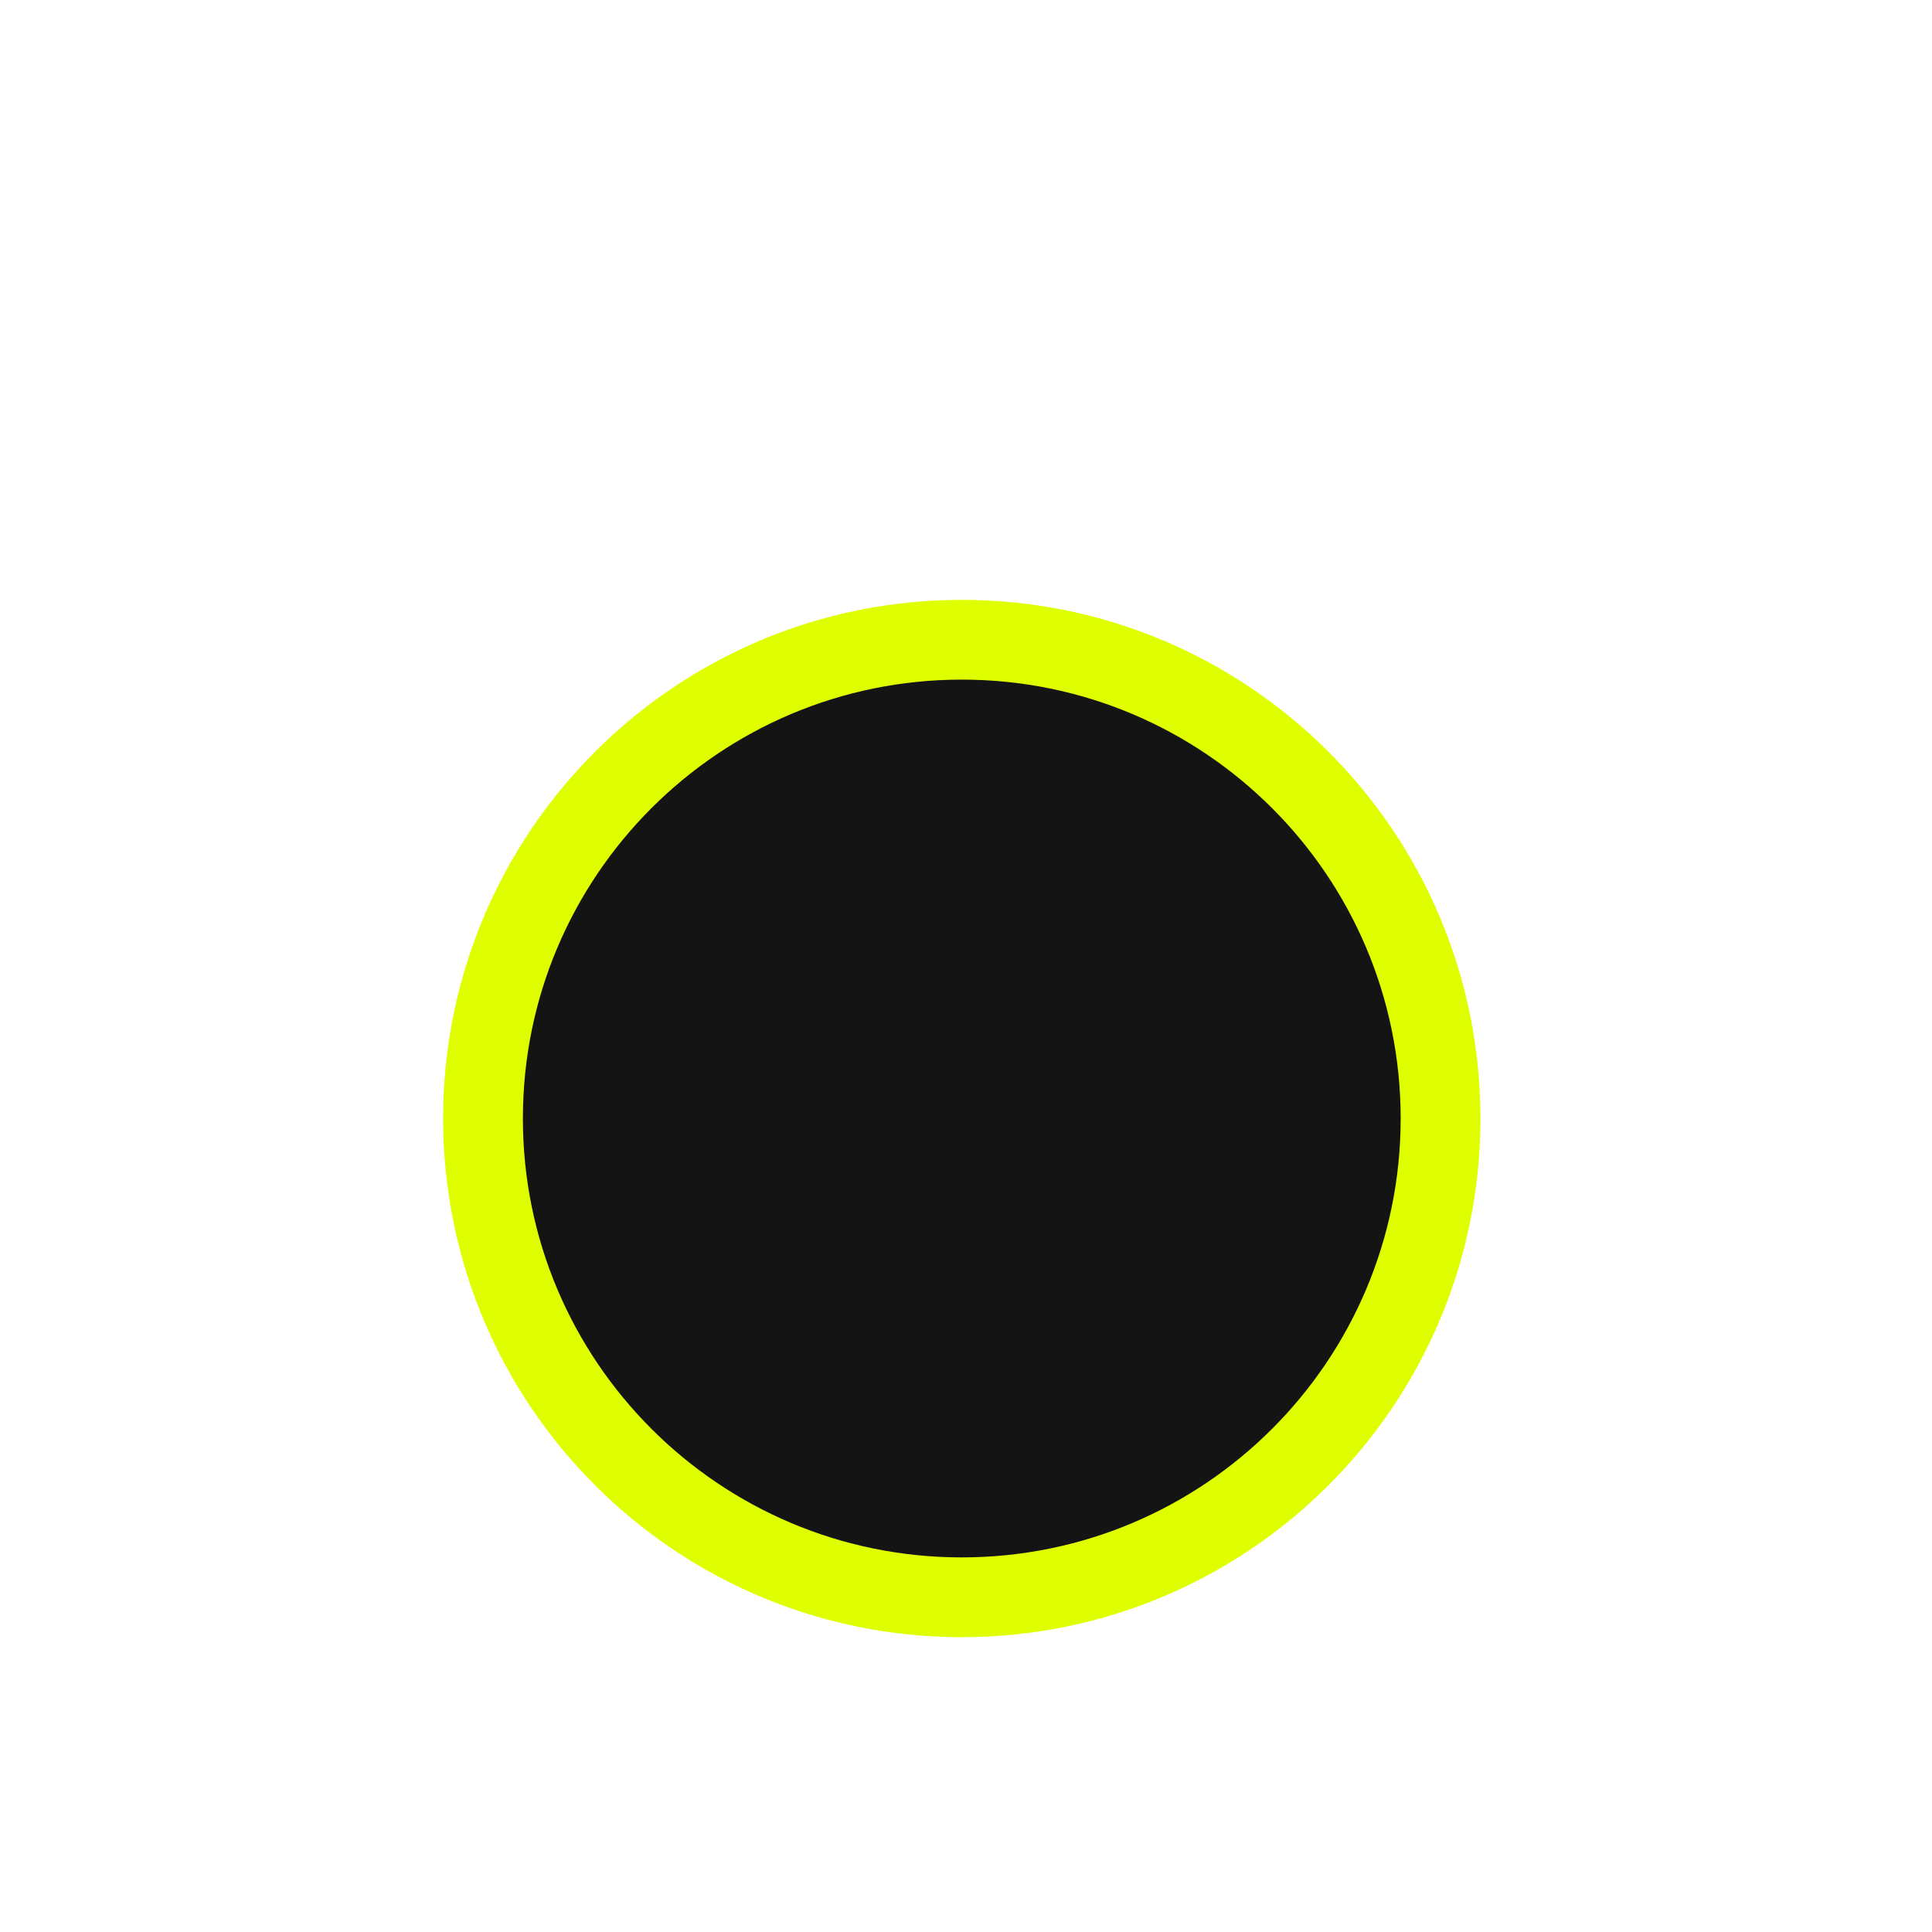
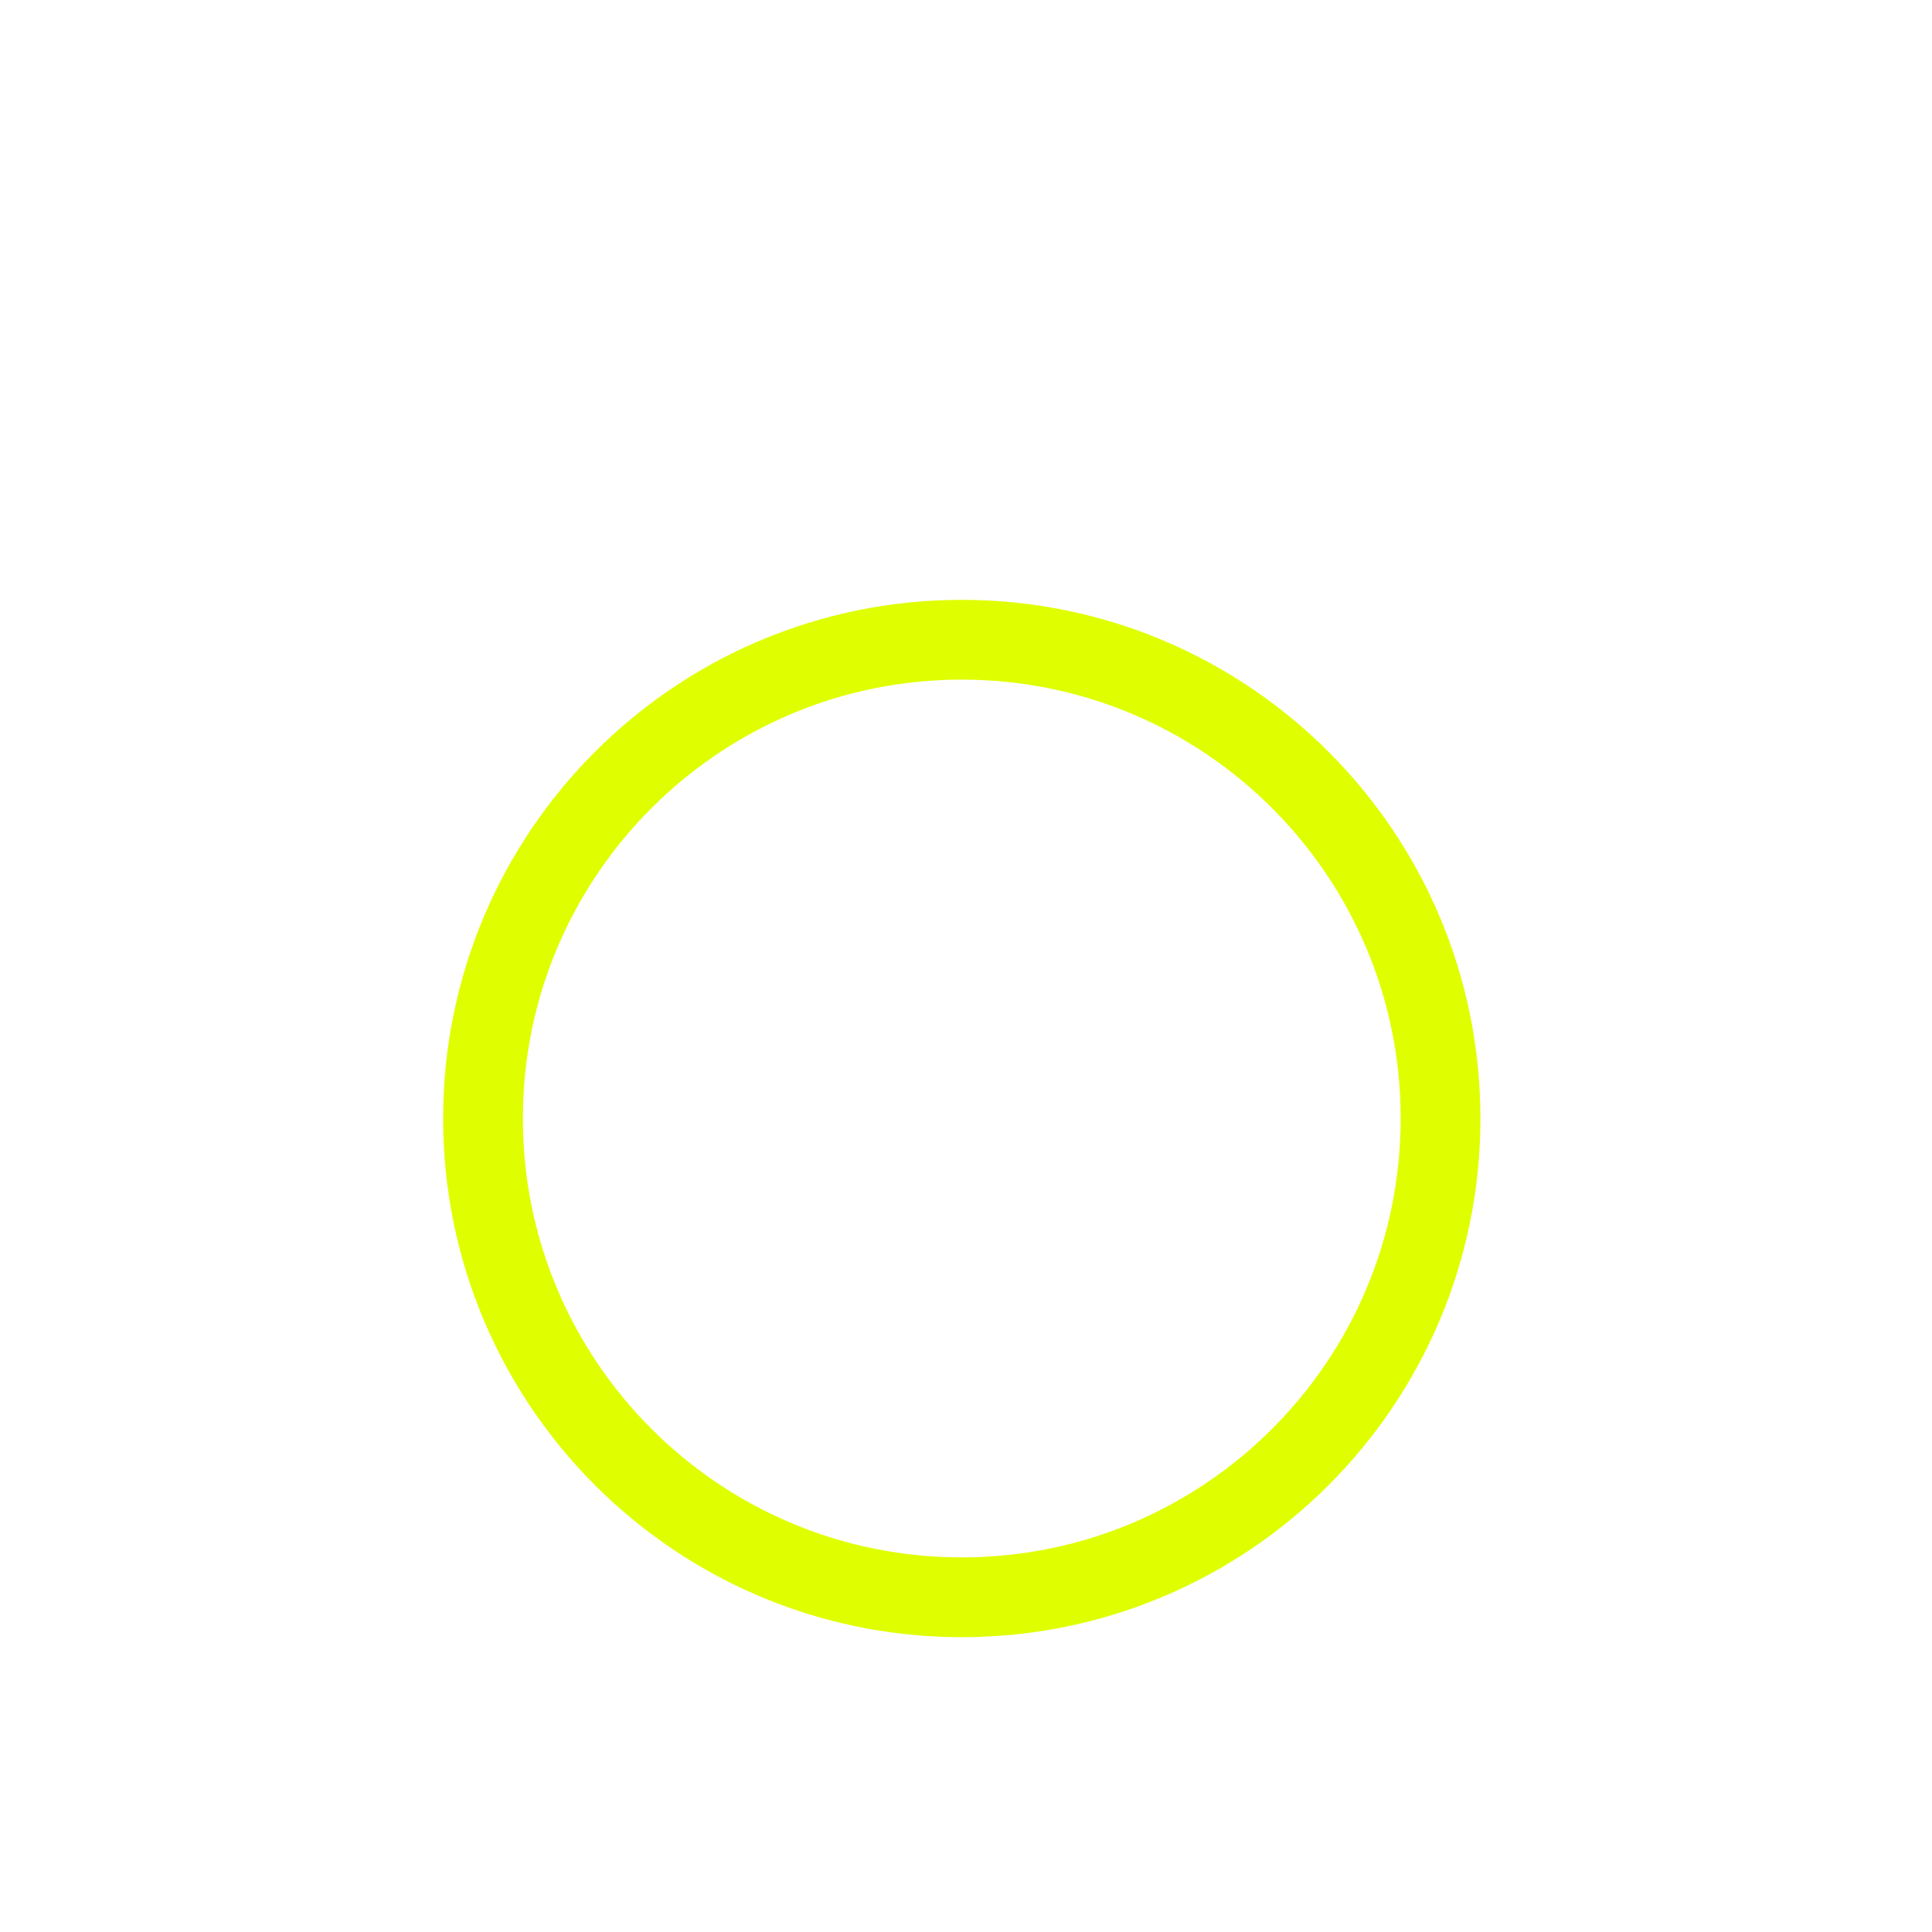
<svg xmlns="http://www.w3.org/2000/svg" fill="none" height="100%" overflow="visible" preserveAspectRatio="none" style="display: block;" viewBox="0 0 24 24" width="100%">
  <g filter="url(#filter0_dd_0_134861)" id="Center">
-     <path d="M11.947 13.895C15.232 13.895 17.895 11.232 17.895 7.947C17.895 4.663 15.232 2 11.947 2C8.663 2 6 4.663 6 7.947C6 11.232 8.663 13.895 11.947 13.895Z" fill="#141414" />
    <path d="M11.947 13.895C15.232 13.895 17.895 11.232 17.895 7.947C17.895 4.663 15.232 2 11.947 2C8.663 2 6 4.663 6 7.947C6 11.232 8.663 13.895 11.947 13.895Z" stroke="#DFFF00" stroke-width="0.991" />
  </g>
  <defs>
    <filter color-interpolation-filters="sRGB" filterUnits="userSpaceOnUse" height="22.798" id="filter0_dd_0_134861" width="22.798" x="0.548" y="0.513">
      <feFlood flood-opacity="0" result="BackgroundImageFix" />
      <feColorMatrix in="SourceAlpha" result="hardAlpha" type="matrix" values="0 0 0 0 0 0 0 0 0 0 0 0 0 0 0 0 0 0 127 0" />
      <feMorphology in="SourceAlpha" operator="erode" radius="1.982" result="effect1_dropShadow_0_134861" />
      <feOffset dy="1.982" />
      <feGaussianBlur stdDeviation="1.982" />
      <feComposite in2="hardAlpha" operator="out" />
      <feColorMatrix type="matrix" values="0 0 0 0 0 0 0 0 0 0 0 0 0 0 0 0 0 0 0.1 0" />
      <feBlend in2="BackgroundImageFix" mode="normal" result="effect1_dropShadow_0_134861" />
      <feColorMatrix in="SourceAlpha" result="hardAlpha" type="matrix" values="0 0 0 0 0 0 0 0 0 0 0 0 0 0 0 0 0 0 127 0" />
      <feMorphology in="SourceAlpha" operator="erode" radius="0.991" result="effect2_dropShadow_0_134861" />
      <feOffset dy="3.965" />
      <feGaussianBlur stdDeviation="2.974" />
      <feComposite in2="hardAlpha" operator="out" />
      <feColorMatrix type="matrix" values="0 0 0 0 0 0 0 0 0 0 0 0 0 0 0 0 0 0 0.1 0" />
      <feBlend in2="effect1_dropShadow_0_134861" mode="normal" result="effect2_dropShadow_0_134861" />
      <feBlend in="SourceGraphic" in2="effect2_dropShadow_0_134861" mode="normal" result="shape" />
    </filter>
  </defs>
</svg>